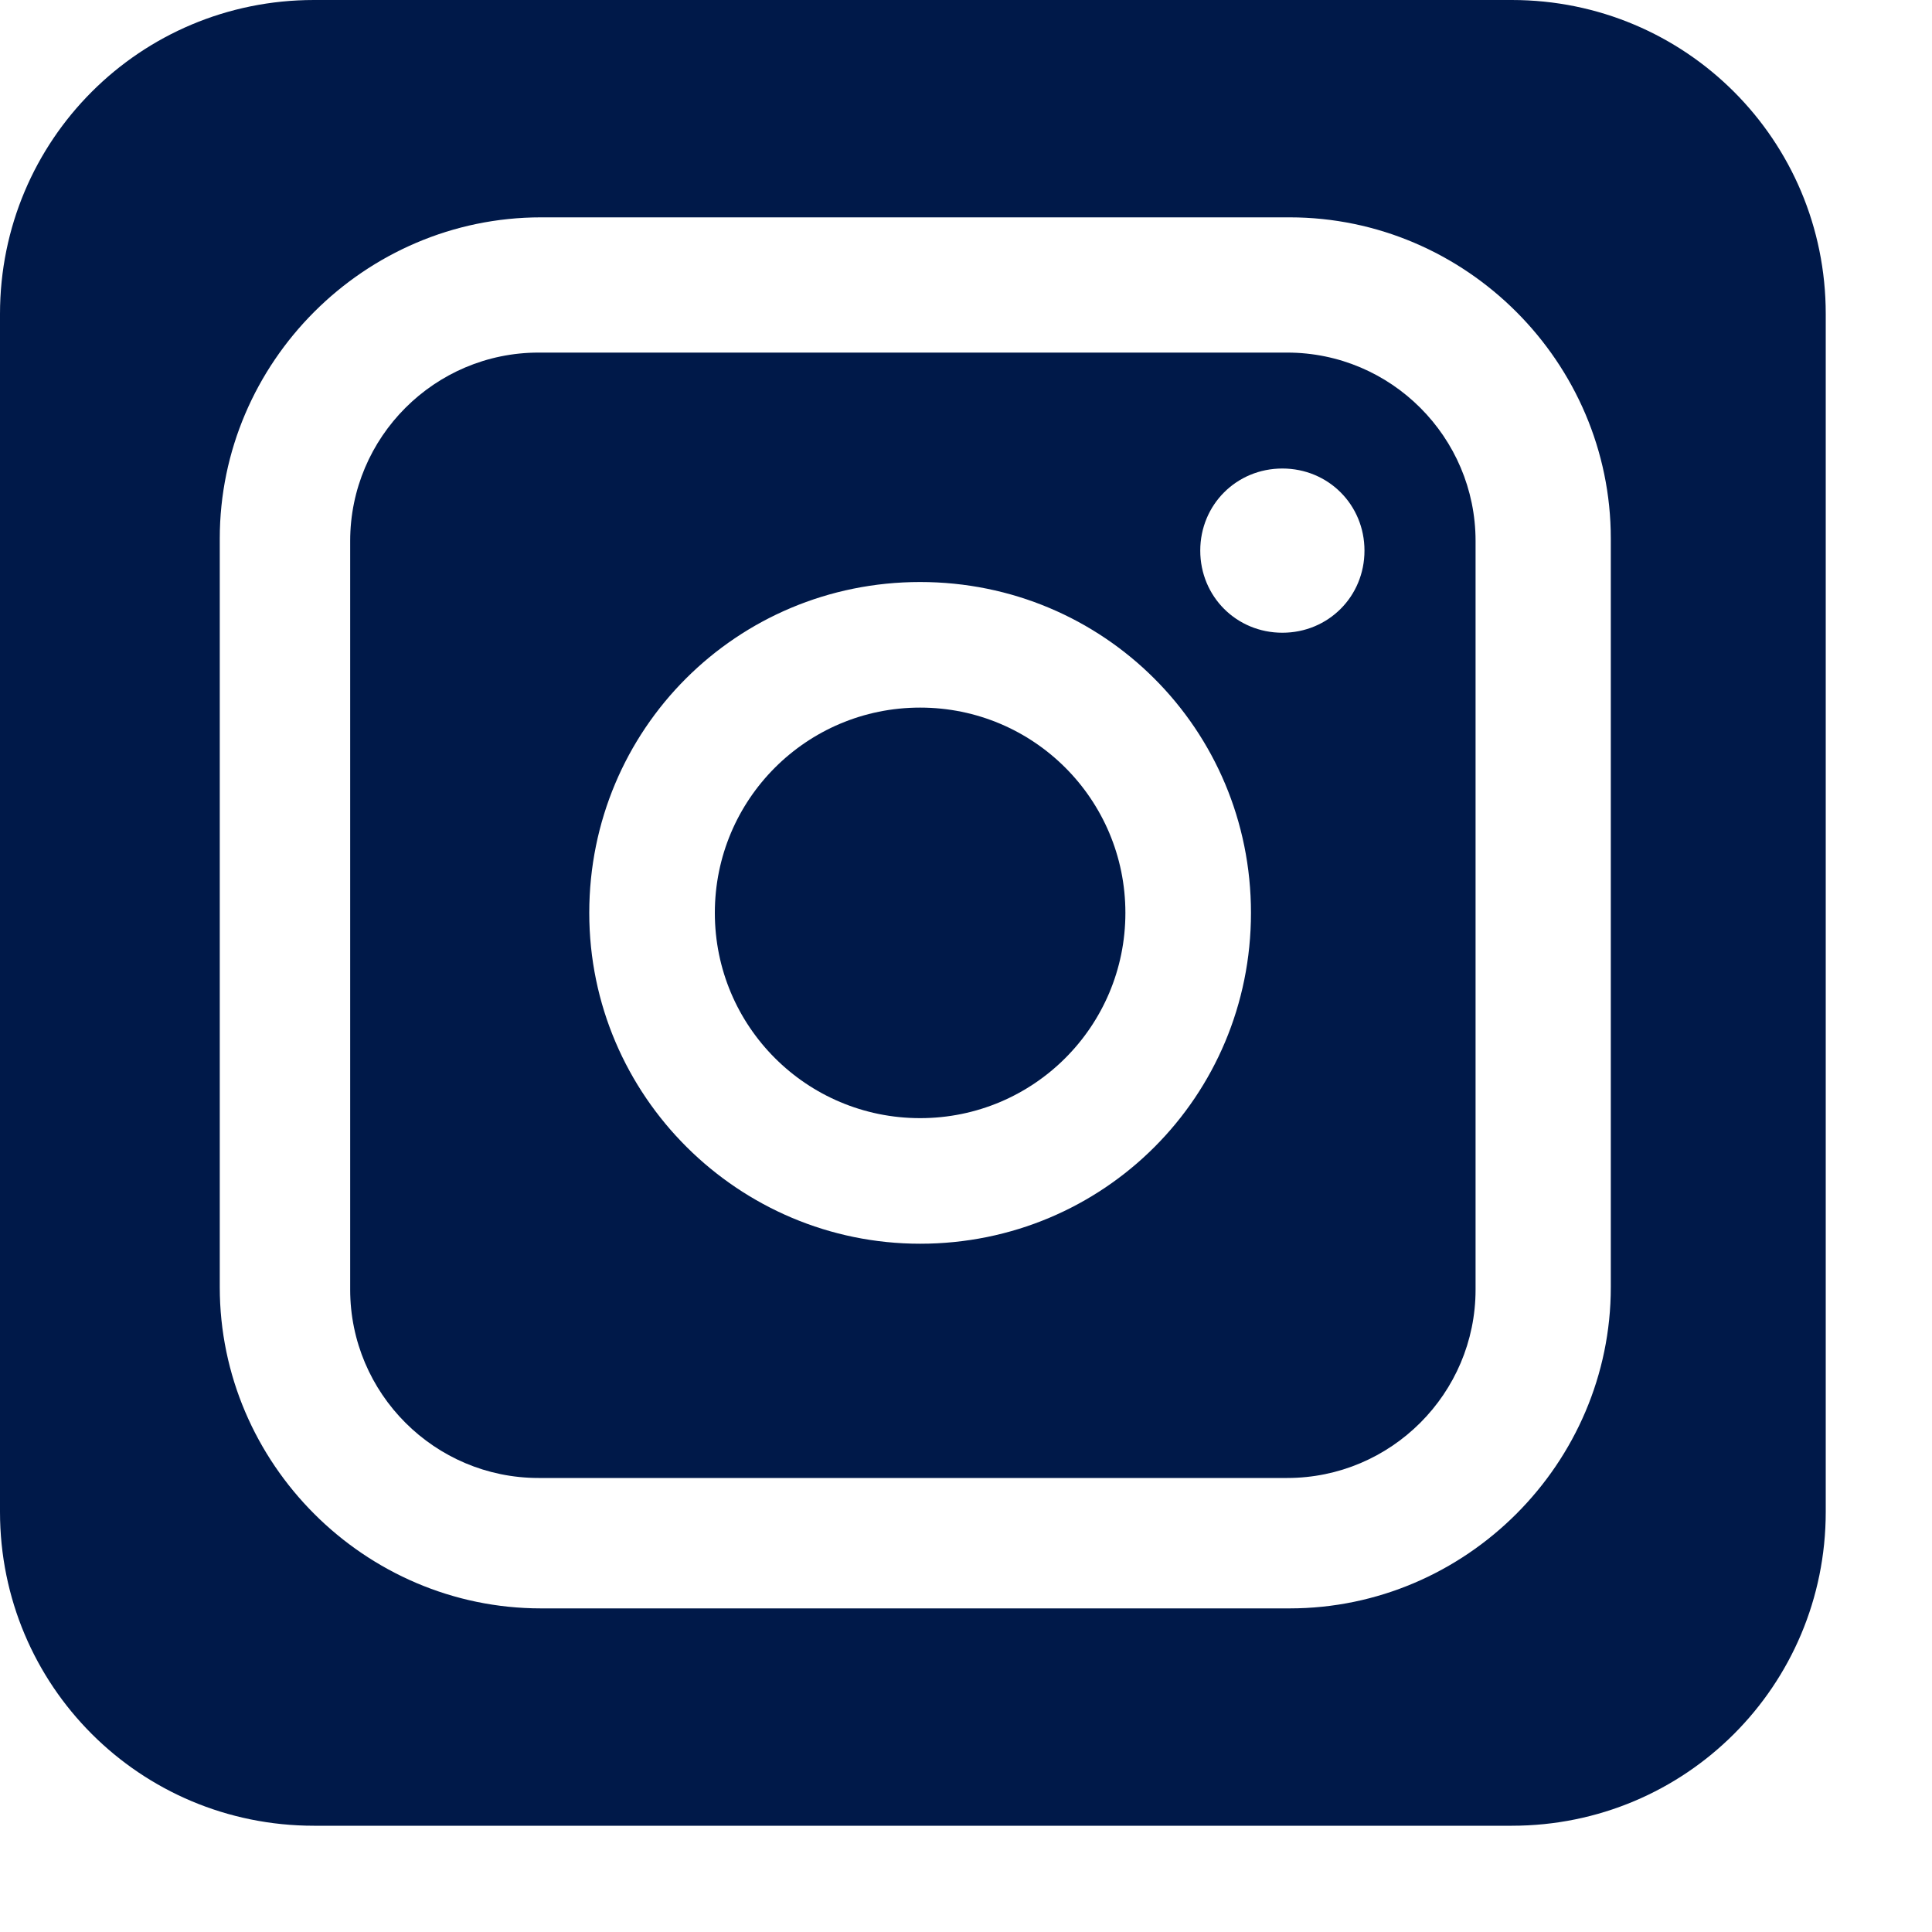
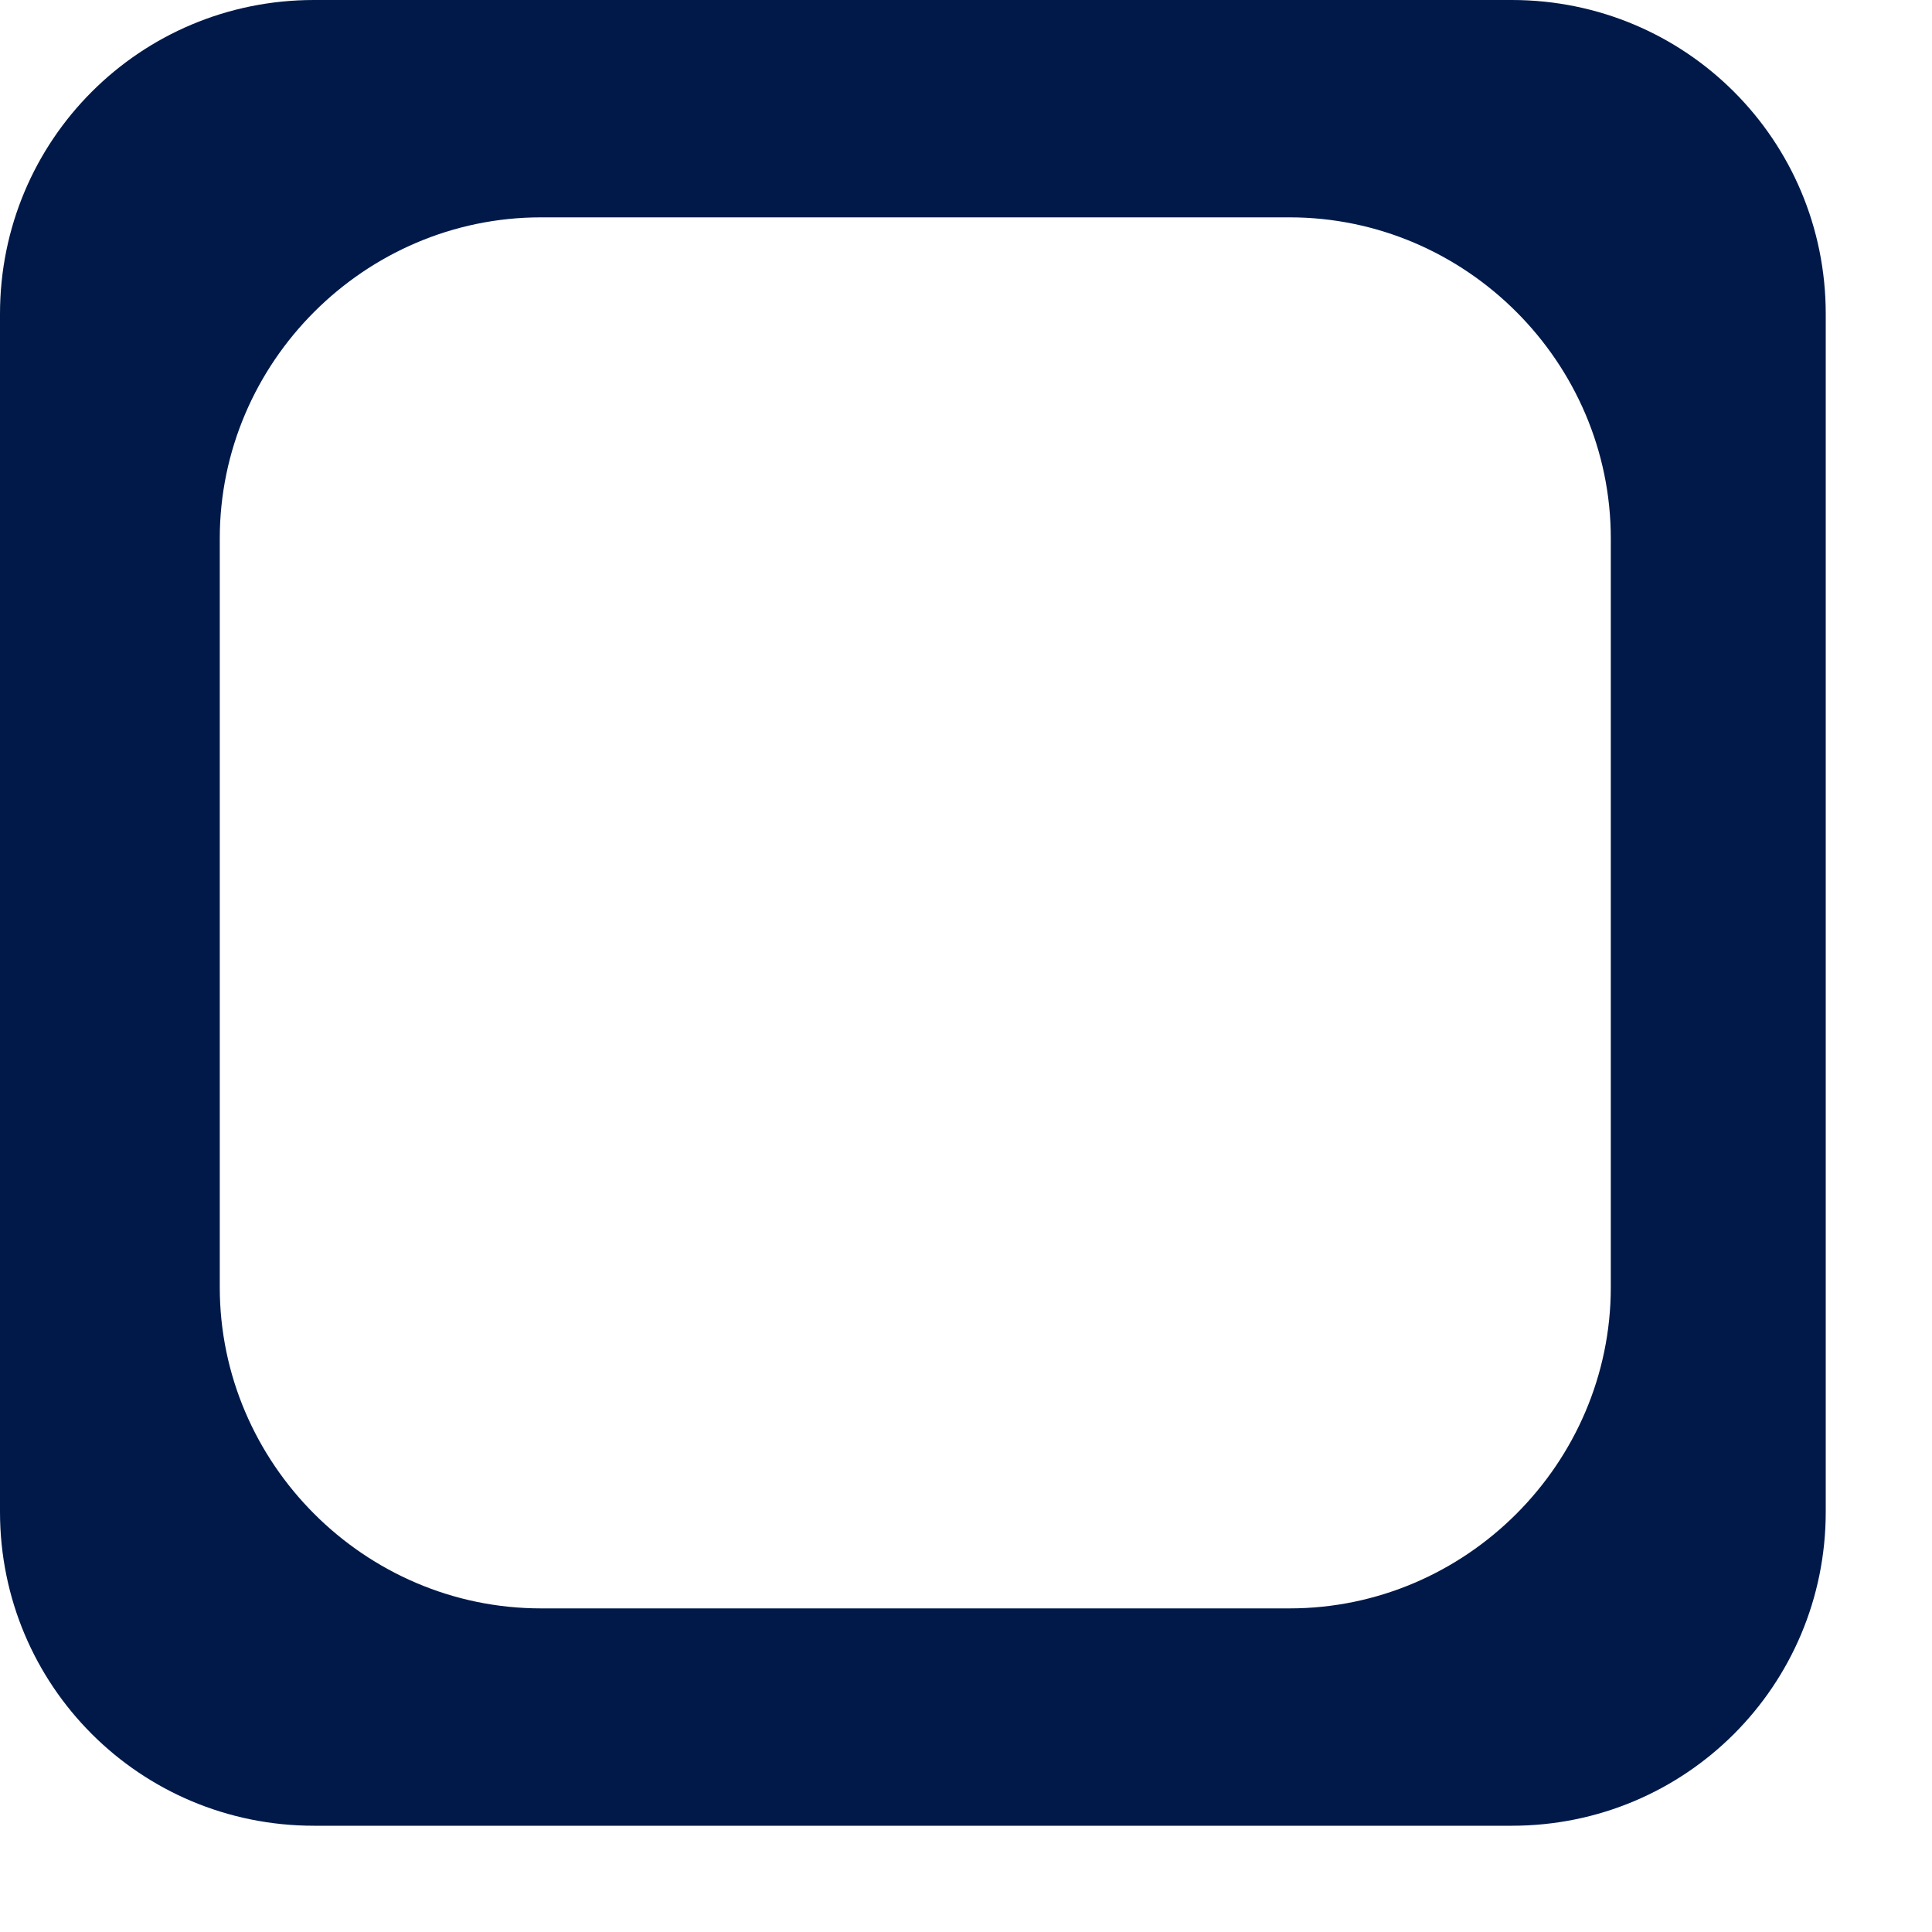
<svg xmlns="http://www.w3.org/2000/svg" width="8" height="8" viewBox="0 0 8 8" fill="none">
  <g clip-path="url(#clip0_2013_66)">
-     <path d="M5.33 1.46H2.23C1.8 1.46 1.45 1.81 1.45 2.24V5.34C1.45 5.77 1.8 6.12 2.23 6.12H5.33C5.76 6.12 6.11 5.77 6.11 5.34V2.24C6.11 1.81 5.76 1.46 5.33 1.46ZM3.81 5.15C3.06 5.15 2.44 4.54 2.44 3.78C2.44 3.02 3.05 2.41 3.81 2.41C4.57 2.41 5.18 3.02 5.18 3.78C5.18 4.54 4.57 5.15 3.81 5.15ZM5.31 2.62C5.12 2.62 4.97 2.47 4.97 2.28C4.97 2.09 5.12 1.94 5.31 1.94C5.5 1.94 5.65 2.09 5.65 2.28C5.65 2.47 5.5 2.62 5.31 2.62Z" fill="#001949" />
-     <path d="M3.81 2.93C3.34 2.93 2.96 3.31 2.96 3.78C2.96 4.25 3.34 4.63 3.81 4.63C4.28 4.63 4.66 4.25 4.66 3.78C4.66 3.31 4.28 2.93 3.81 2.93Z" fill="#001949" />
    <path d="M6.27 0H1.3C0.58 0 0 0.58 0 1.3V6.26C0 6.98 0.58 7.56 1.3 7.56H6.26C6.98 7.56 7.56 6.98 7.56 6.26V1.3C7.56 0.58 6.98 0 6.26 0H6.27ZM6.67 5.33C6.67 6.06 6.07 6.66 5.34 6.66H2.24C1.51 6.66 0.91 6.06 0.91 5.33V2.23C0.91 1.5 1.51 0.9 2.24 0.9H5.34C6.07 0.9 6.67 1.5 6.67 2.23V5.33Z" fill="#001949" />
  </g>
  <defs>
    <clipPath id="clip0_2013_66">
      <rect width="7.57" height="7.57" fill="white" />
    </clipPath>
  </defs>
</svg>